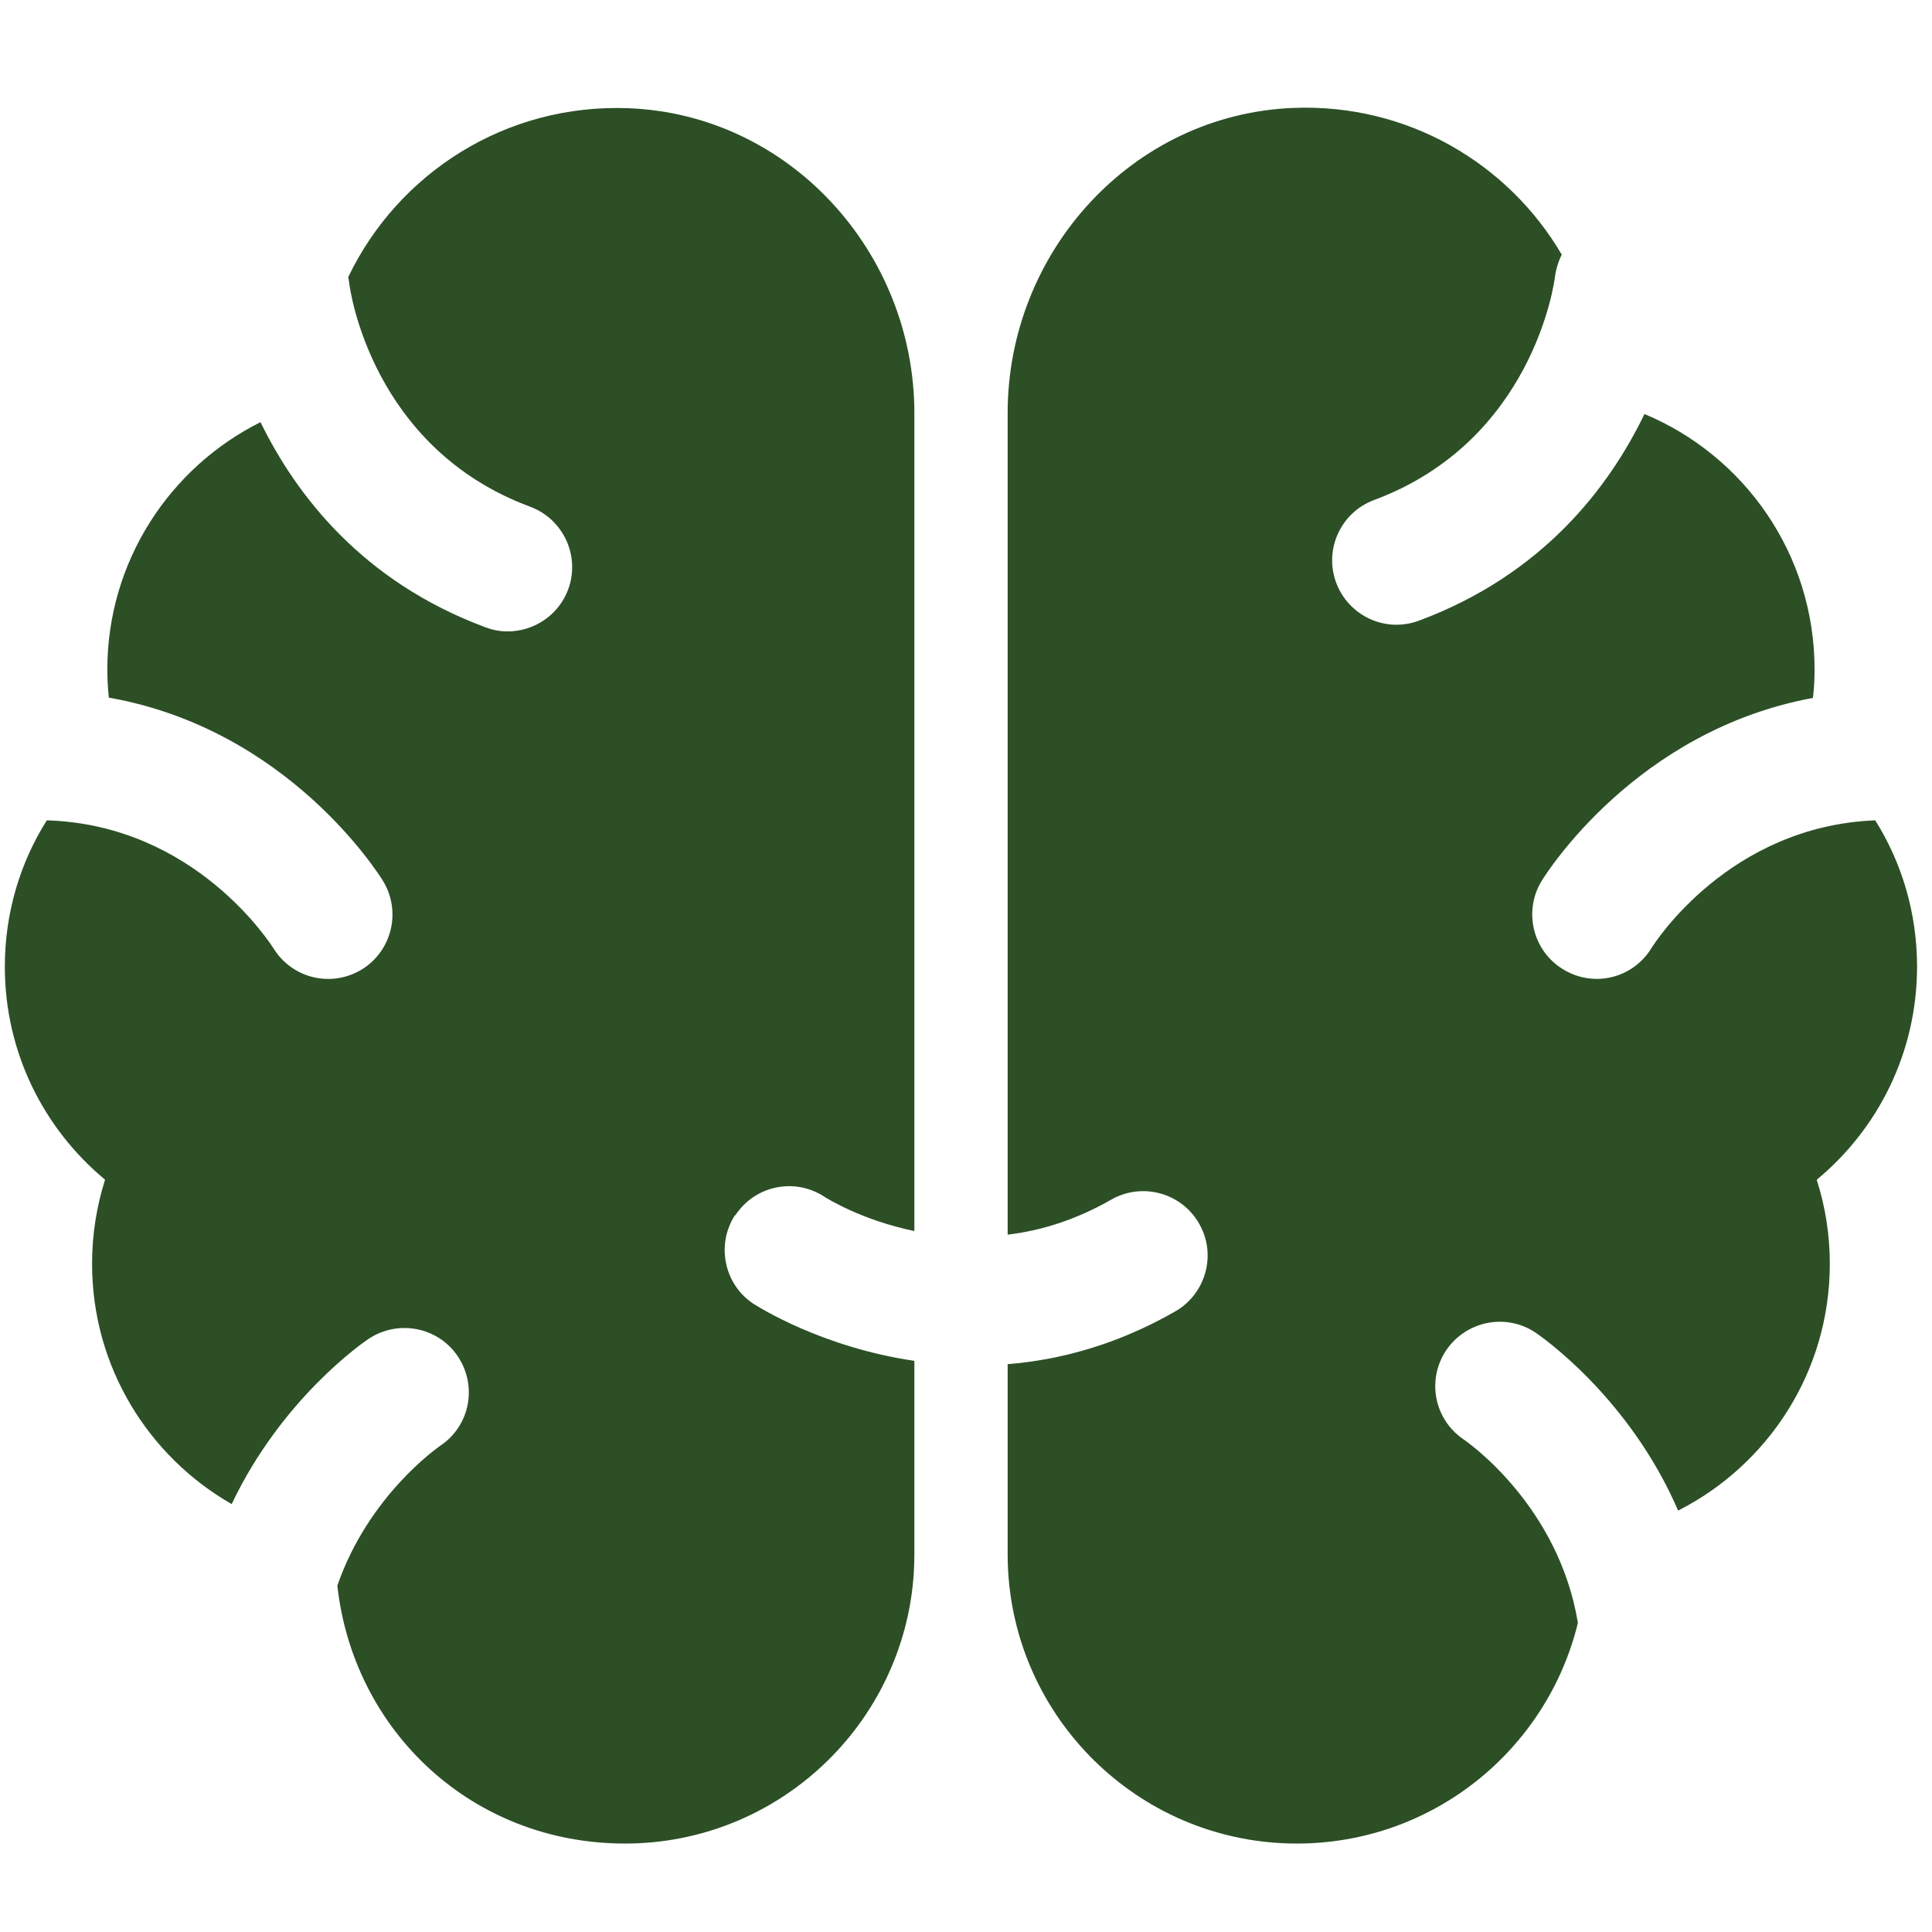
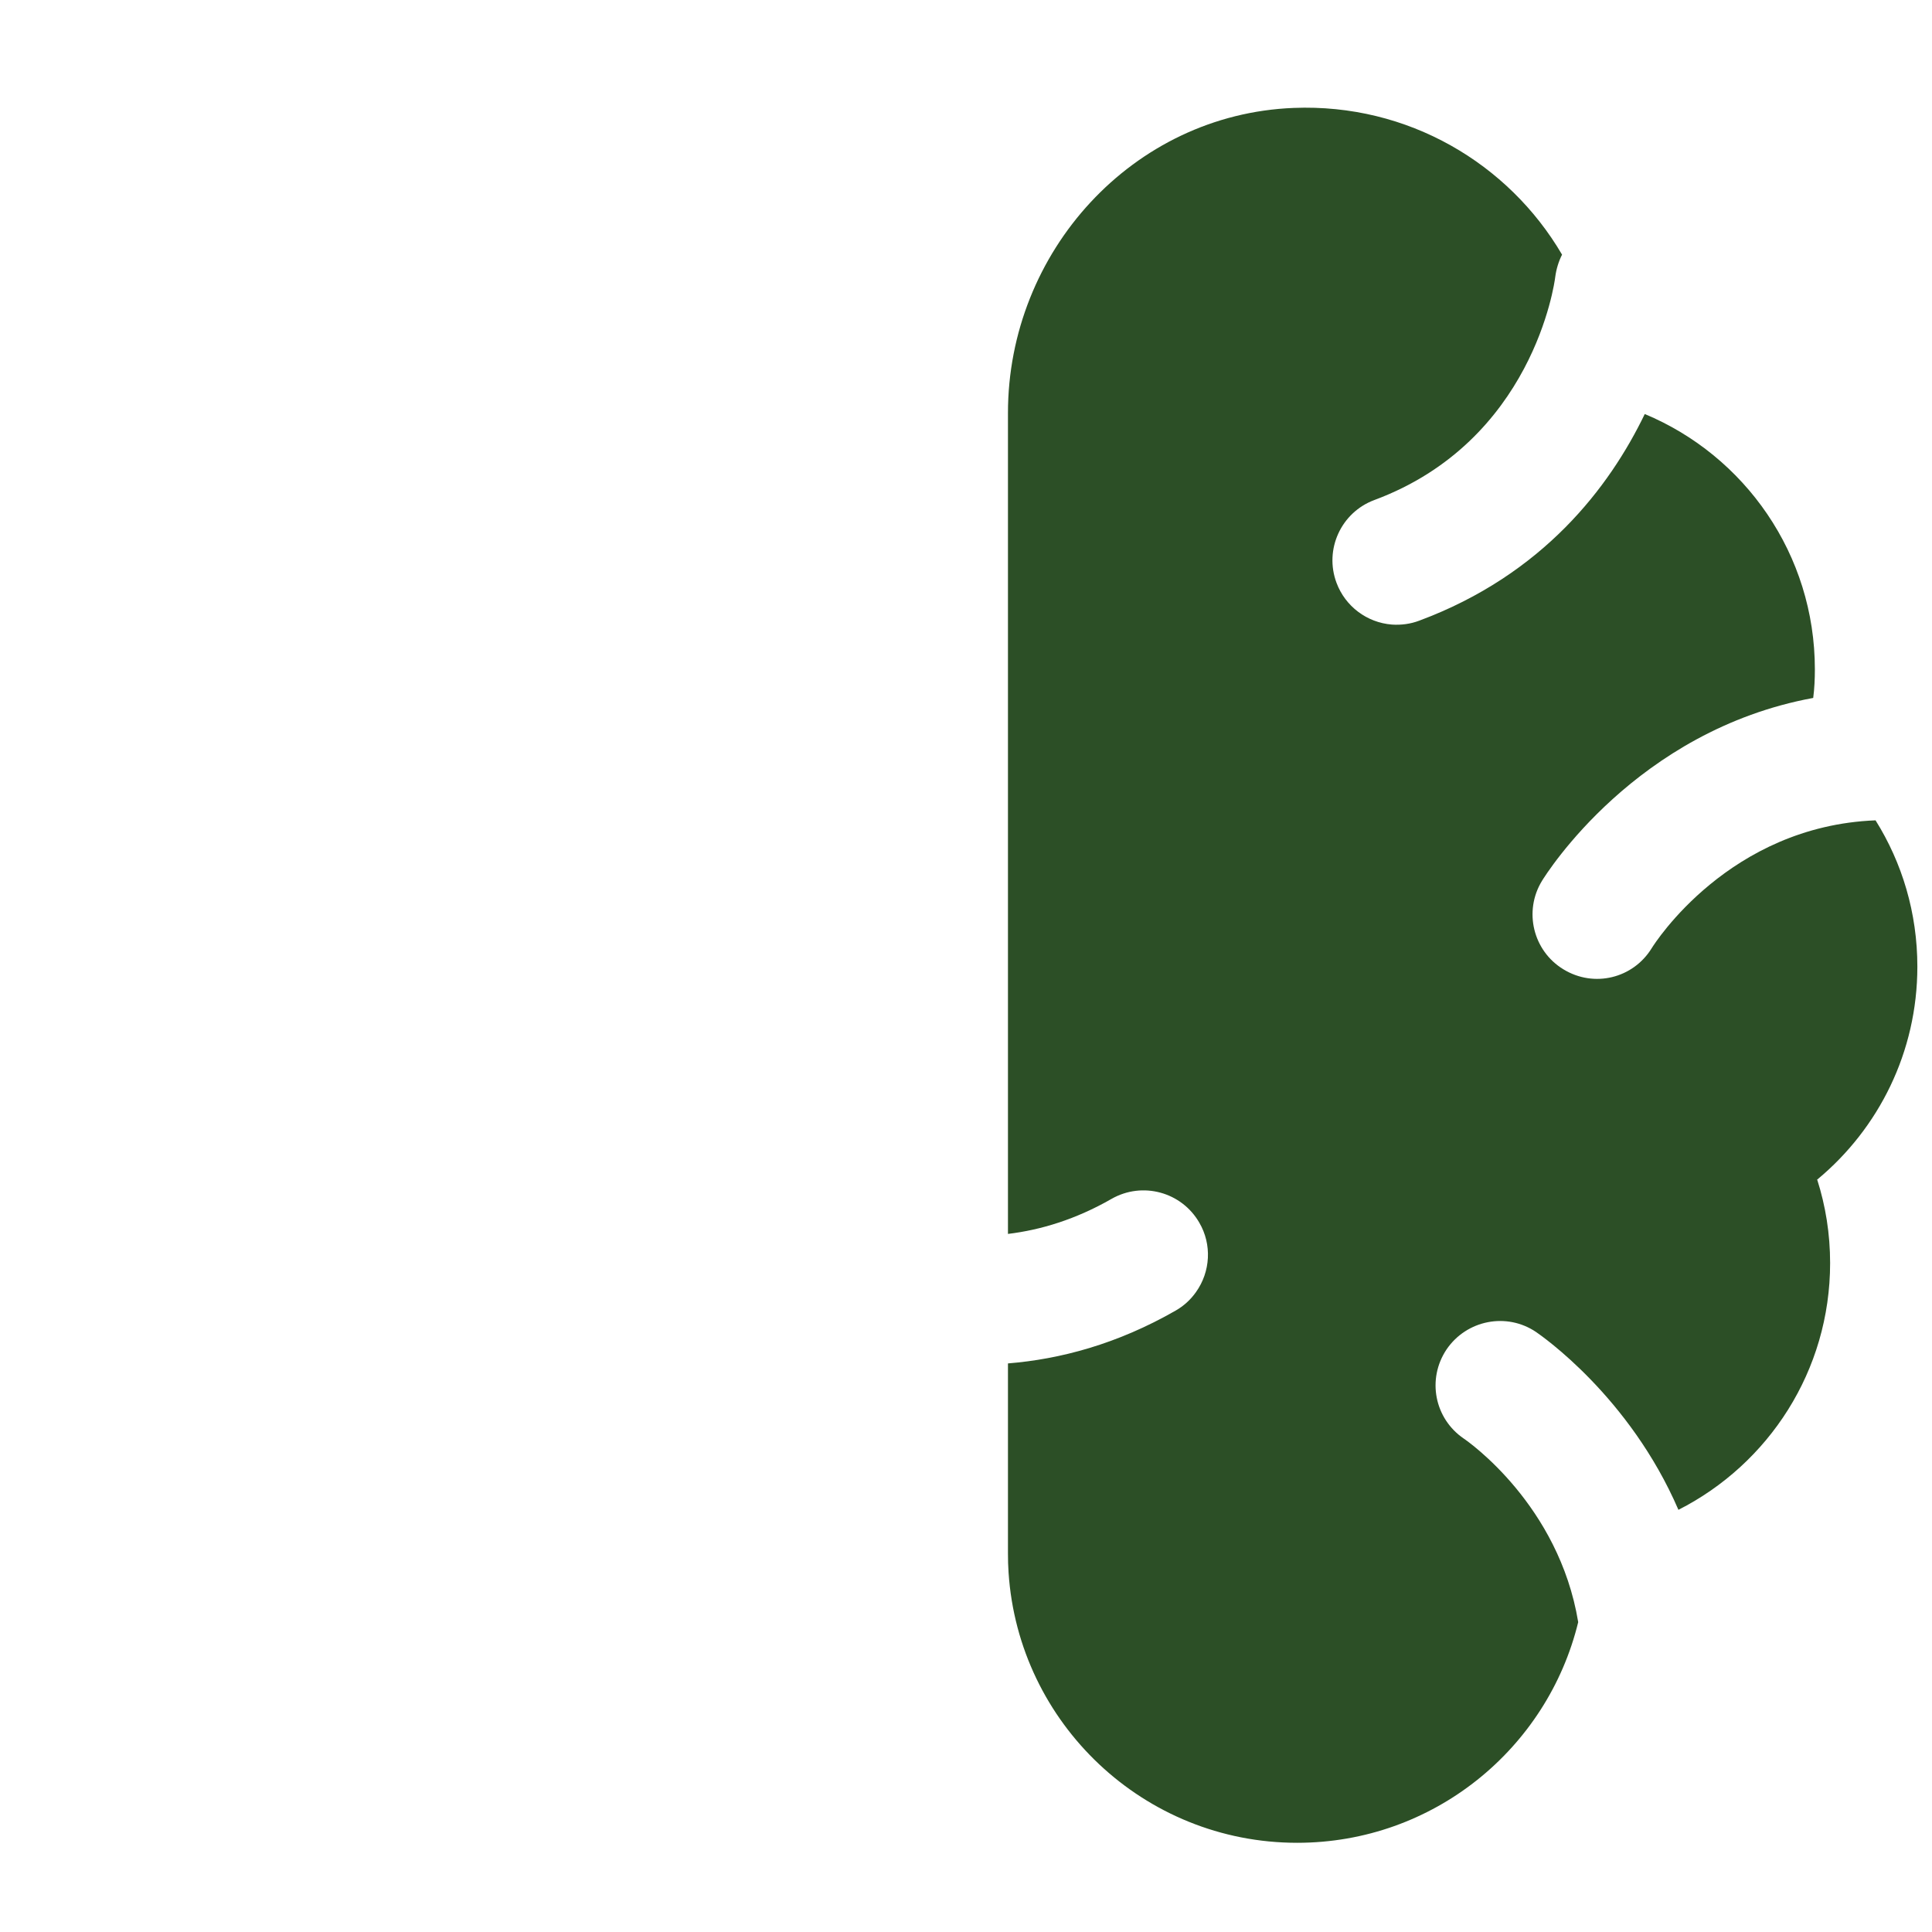
<svg xmlns="http://www.w3.org/2000/svg" id="Icon_Designs" viewBox="0 0 128 128">
  <defs>
    <style>
      .cls-1 {
        fill: #2c4f26;
      }
    </style>
  </defs>
-   <path class="cls-1" d="M120.39,78.14s-.02.03-.02.05c.56,1.75.86,3.61.86,5.54,0,7.14-4.08,13.32-10.05,16.35-3.24-7.51-9.07-11.53-9.43-11.78-1.95-1.32-4.6-.8-5.93,1.15-1.32,1.97-.8,4.59,1.14,5.91.31.21,6.3,4.4,7.58,12.16-2.04,8.39-9.6,14.62-18.62,14.62-10.15,0-18.46-7.91-19.12-17.9-.03-.42-.04-.84-.04-1.28v-12.58c3.46-.28,7.24-1.28,11.11-3.5.54-.31.99-.72,1.35-1.23.96-1.35,1.06-3.15.22-4.59-1.17-2.04-3.77-2.75-5.82-1.58-2.37,1.36-4.7,2.06-6.86,2.32V27.36c0-10.67,8.26-19.79,18.93-20.21,7.57-.3,14.24,3.68,17.78,9.72h0c-.23.46-.38.95-.45,1.47-.05.44-1.49,10.89-11.99,14.79-2.2.82-3.33,3.28-2.5,5.49.58,1.55,2.01,2.63,3.67,2.76.62.04,1.23-.04,1.81-.26,8.2-3.05,12.6-8.84,14.94-13.69,6.62,2.76,11.27,9.29,11.27,16.92,0,.64-.03,1.27-.11,1.89-11.74,2.16-17.68,11.65-17.97,12.12-1.23,2.01-.59,4.64,1.42,5.86,2.03,1.24,4.62.6,5.85-1.4.21-.34,5.14-8.09,14.83-8.47,1.76,2.81,2.77,6.13,2.77,9.69,0,5.67-2.57,10.73-6.61,14.09Z" />
-   <path class="cls-1" d="M48.7,80.5c-1.28,1.97-.72,4.63,1.25,5.9.31.19,4.5,2.86,10.63,3.76v12.8c0,.44-.02.86-.04,1.28-.66,9.99-8.98,17.9-19.13,17.9s-18-7.48-19.06-17.09h0c2.05-5.92,6.58-9.1,6.84-9.28,1.94-1.31,2.46-3.93,1.14-5.91-1.31-1.95-3.96-2.46-5.92-1.15-.35.23-5.76,3.97-9.06,10.94-5.52-3.16-9.25-9.1-9.25-15.92,0-1.93.3-3.79.85-5.54.01-.02,0-.04-.01-.05-4.04-3.36-6.62-8.42-6.62-14.09,0-3.56,1.01-6.89,2.78-9.7,9.81.3,14.79,8.14,15.02,8.48,1.23,1.99,3.82,2.63,5.85,1.4,2-1.23,2.63-3.85,1.41-5.86-.3-.48-6.3-10.06-18.17-12.15-.06-.61-.1-1.23-.1-1.85,0-7.18,4.14-13.4,10.15-16.4,2.36,4.83,6.75,10.56,14.9,13.59.58.22,1.18.31,1.8.26,1.65-.13,3.1-1.2,3.68-2.76.82-2.21-.31-4.67-2.52-5.49-10.5-3.9-11.93-14.36-11.98-14.79-.02-.14-.04-.29-.07-.42,3.28-6.85,10.4-11.51,18.58-11.19,10.66.42,18.93,9.54,18.93,20.21v54.18c-3.49-.72-5.81-2.17-5.99-2.29-1.97-1.27-4.59-.72-5.88,1.26Z" />
+   <path class="cls-1" d="M120.39,78.14c.56,1.75.86,3.61.86,5.54,0,7.14-4.08,13.32-10.05,16.35-3.24-7.51-9.07-11.53-9.43-11.78-1.95-1.32-4.6-.8-5.93,1.15-1.32,1.97-.8,4.59,1.14,5.91.31.21,6.3,4.4,7.58,12.16-2.04,8.39-9.6,14.62-18.62,14.62-10.15,0-18.46-7.91-19.12-17.9-.03-.42-.04-.84-.04-1.28v-12.58c3.46-.28,7.24-1.28,11.11-3.5.54-.31.99-.72,1.35-1.23.96-1.35,1.06-3.15.22-4.59-1.17-2.04-3.77-2.75-5.82-1.58-2.37,1.36-4.7,2.06-6.86,2.32V27.36c0-10.67,8.26-19.79,18.93-20.21,7.57-.3,14.24,3.68,17.78,9.72h0c-.23.46-.38.95-.45,1.47-.05.44-1.49,10.89-11.99,14.79-2.2.82-3.33,3.28-2.5,5.49.58,1.55,2.01,2.63,3.67,2.76.62.04,1.23-.04,1.81-.26,8.2-3.05,12.6-8.84,14.94-13.69,6.62,2.76,11.27,9.29,11.27,16.92,0,.64-.03,1.27-.11,1.89-11.74,2.16-17.68,11.65-17.97,12.12-1.23,2.01-.59,4.64,1.42,5.86,2.03,1.24,4.62.6,5.85-1.4.21-.34,5.14-8.09,14.83-8.47,1.76,2.81,2.77,6.13,2.77,9.69,0,5.67-2.57,10.73-6.61,14.09Z" />
</svg>